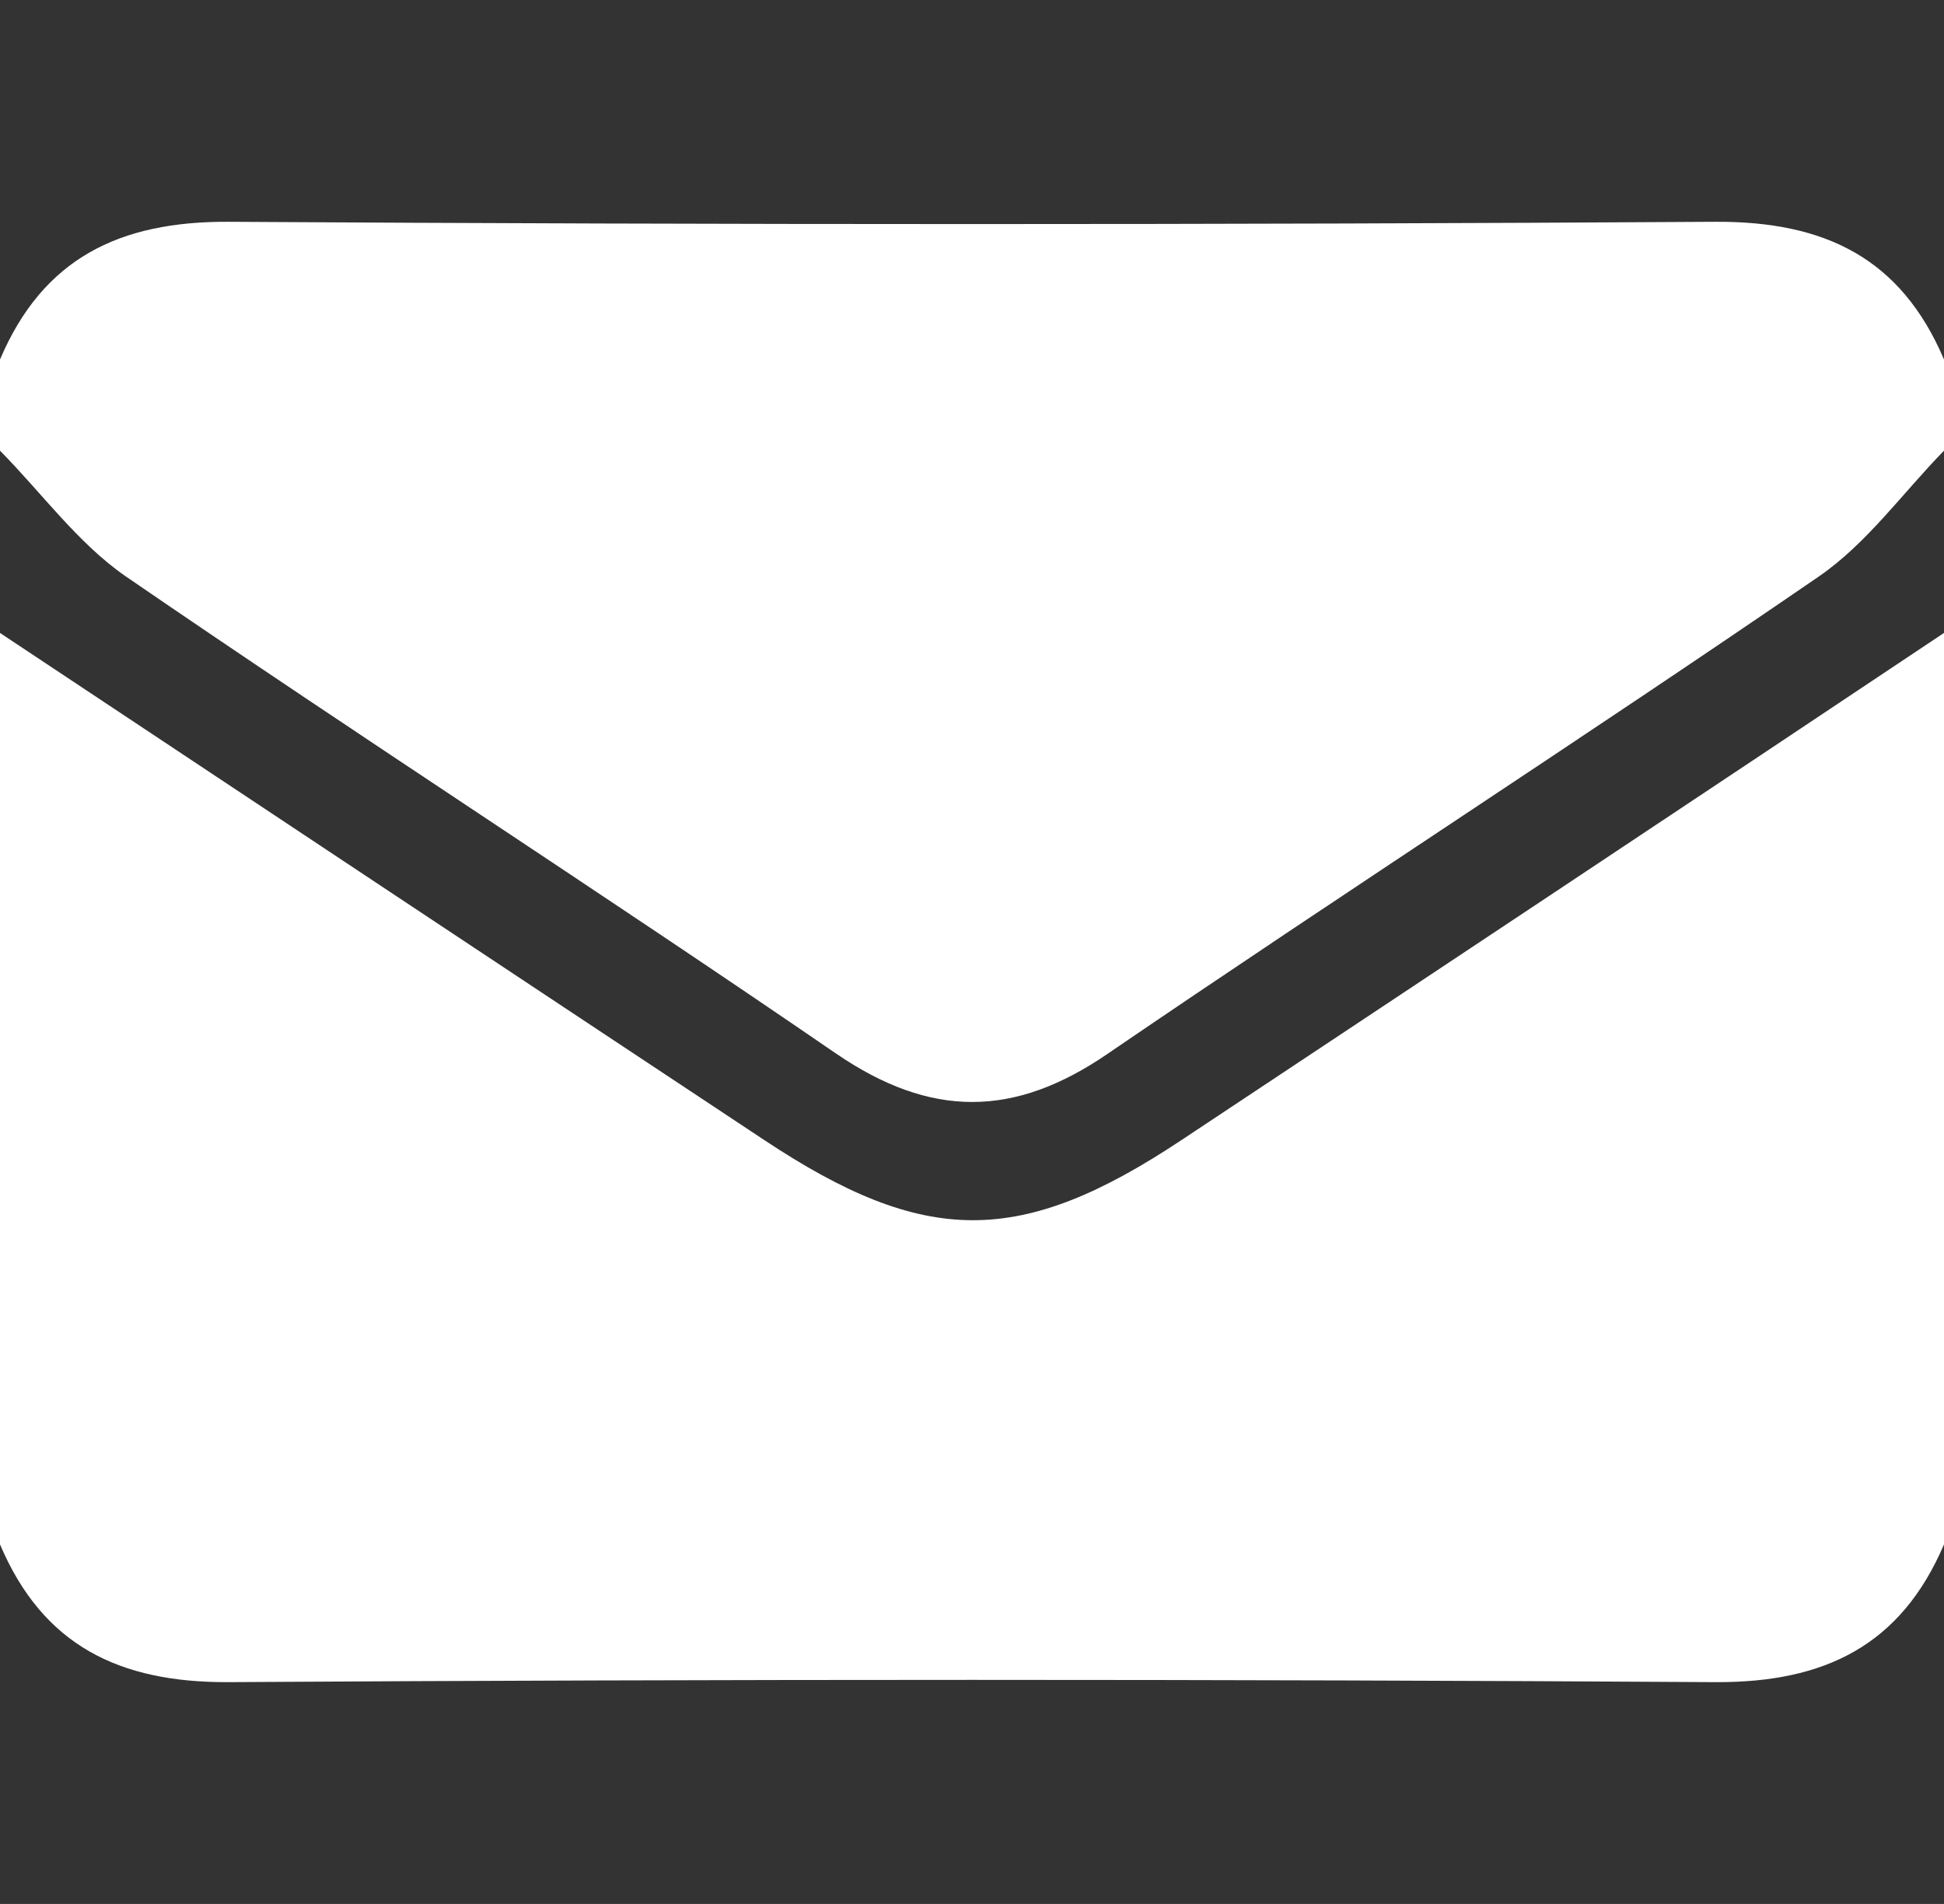
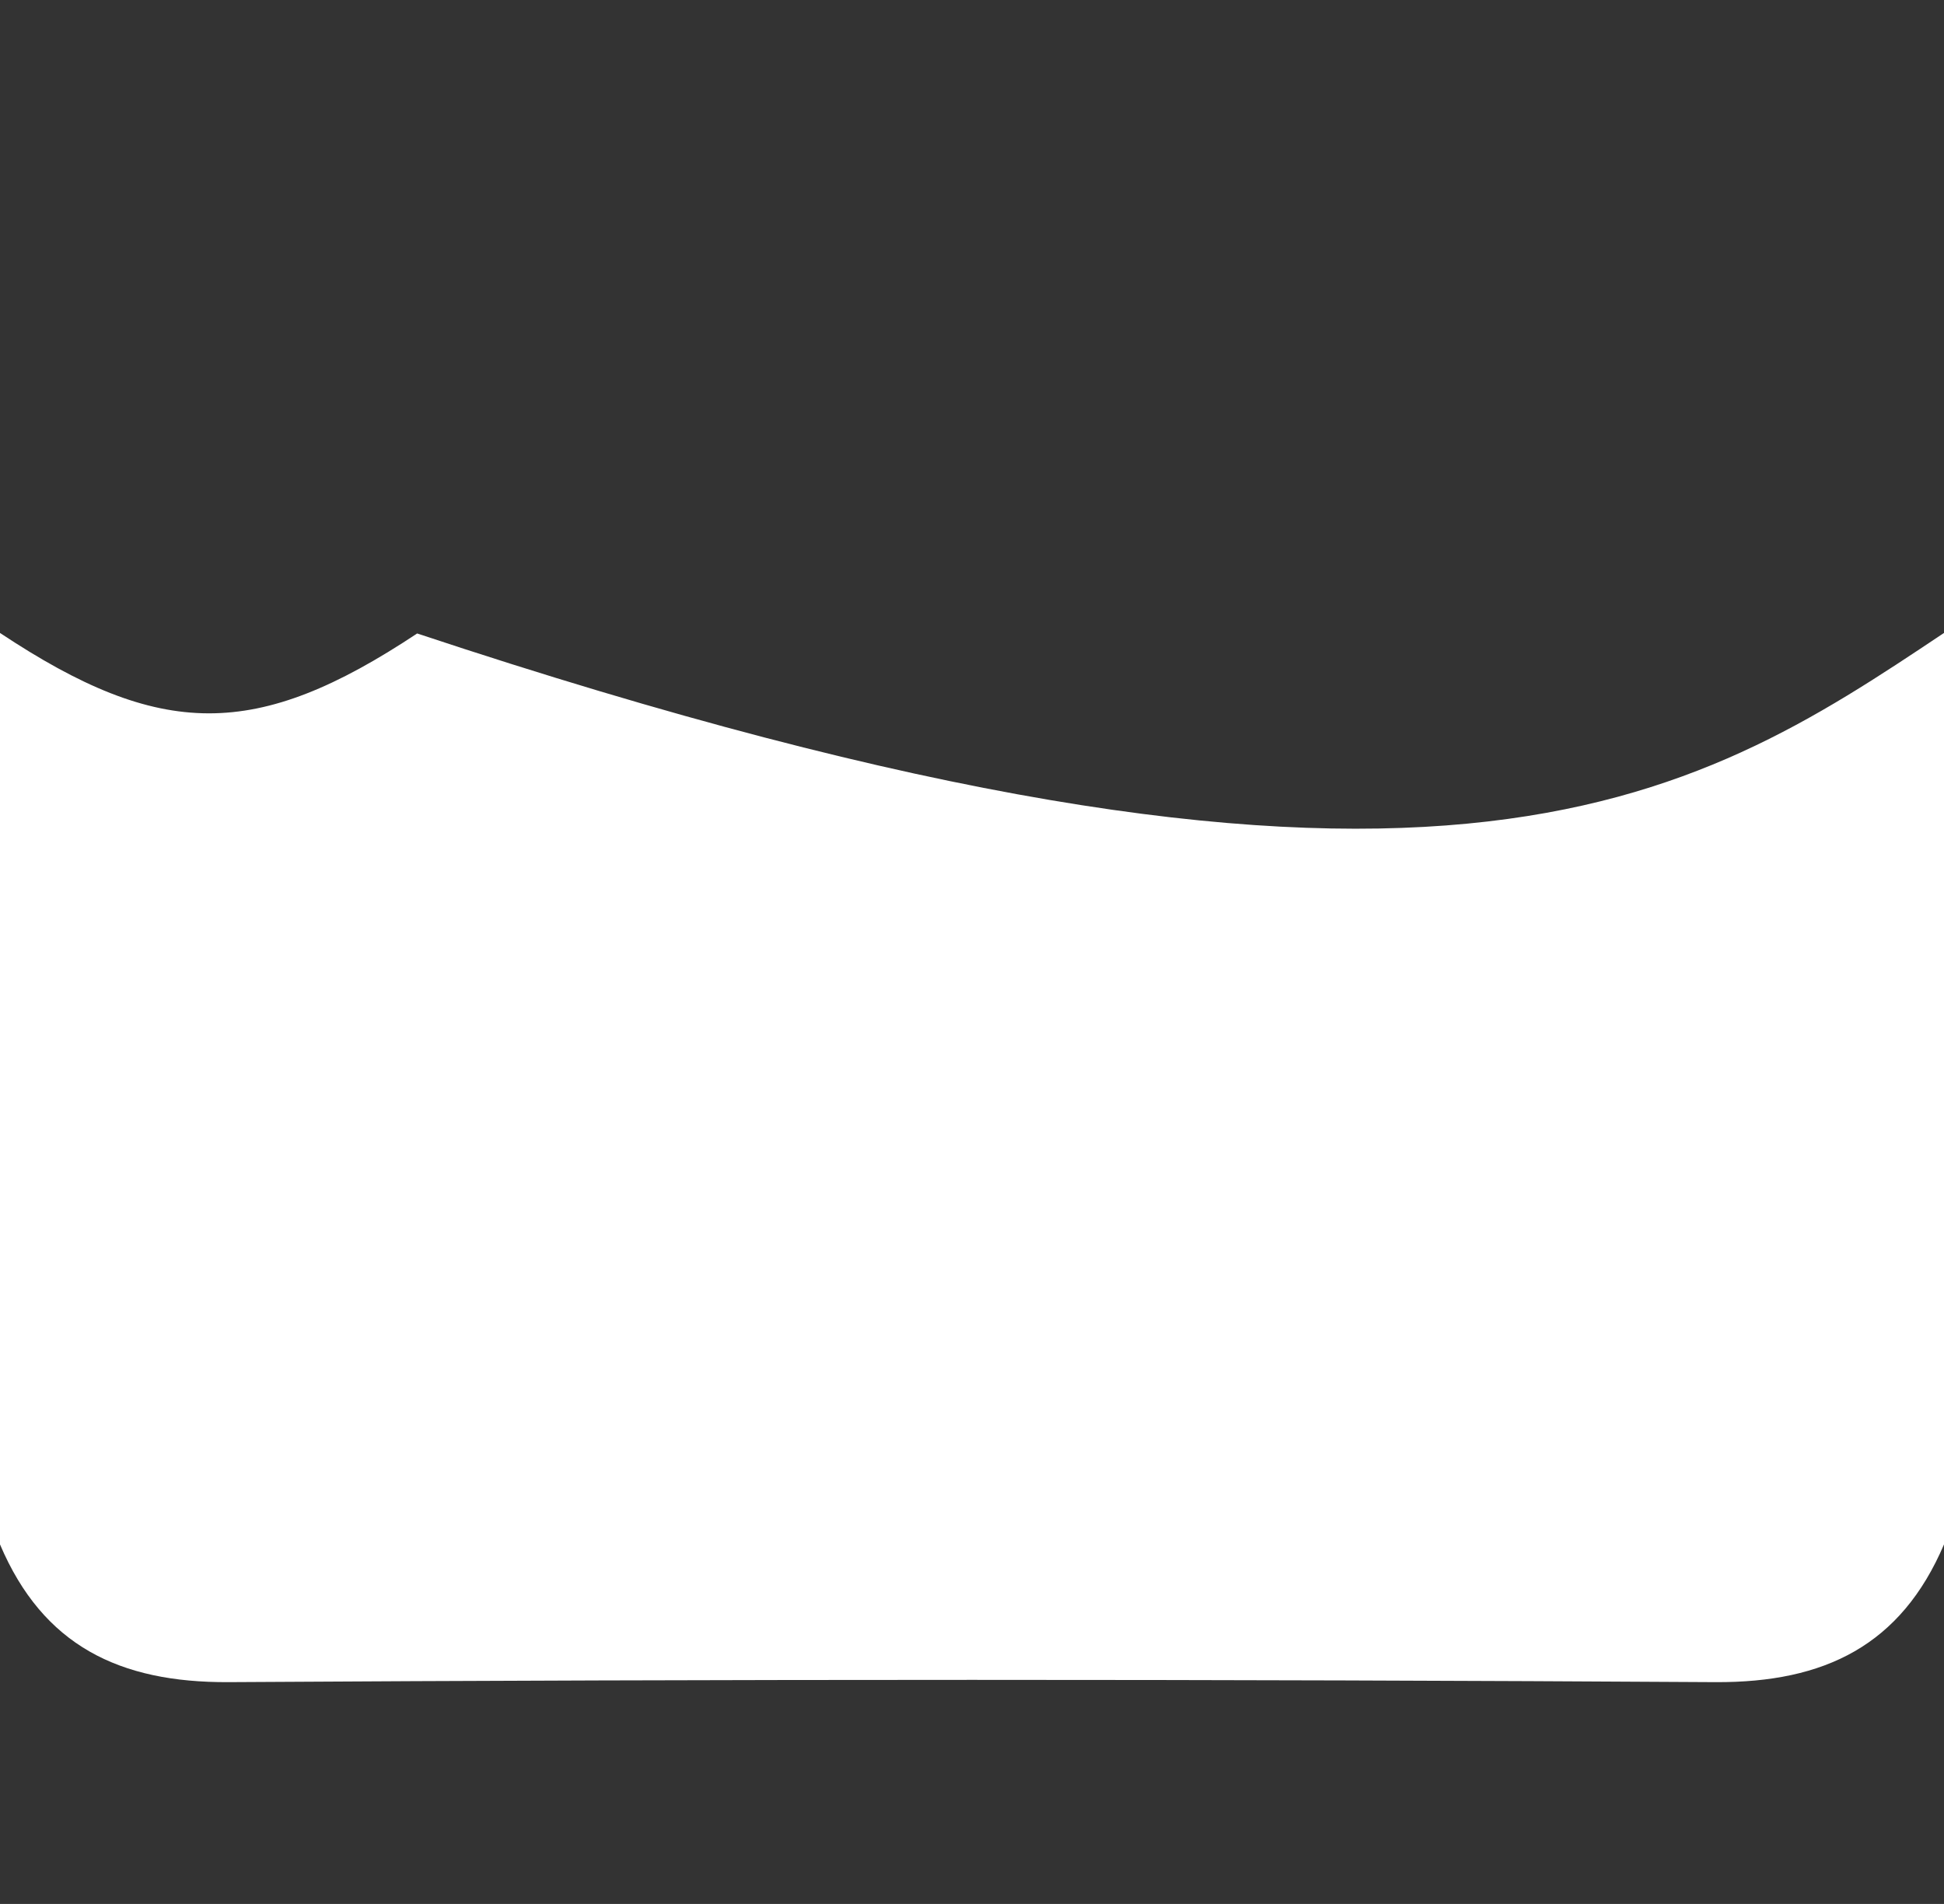
<svg xmlns="http://www.w3.org/2000/svg" version="1.1" id="Layer_1" x="0px" y="0px" viewBox="0 0 384 376" style="enable-background:new 0 0 384 376;" xml:space="preserve">
  <rect x="0" y="0" width="384" height="376" fill="#333333" stroke="none" />
  <style type="text/css">
	.st0{fill:#FFFFFF;}
</style>
  <g id="Layer_2_00000129898681622039760500000004635441669407788976_">
    <g id="Layer_2-2">
-       <path class="st0" d="M384,125v180c-8.5,19.9-23.5,27.3-45.1,27.2c-97.9-0.6-195.9-0.6-293.8,0C23.6,332.3,8.5,325,0,305V125    c50.3,33.4,100.6,66.8,150.9,100.1c31.8,21.1,50.6,21.2,82.4,0.1C283.5,191.9,333.8,158.5,384,125z" />
-       <path class="st0" d="M0,89V71c8.5-20,23.6-27.3,45.1-27.2c97.9,0.6,195.9,0.6,293.8,0c21.6-0.1,36.6,7.2,45.1,27.2v18    c-8.2,8.4-15.3,18.4-24.8,24.9c-46.5,31.9-93.8,62.4-140.4,94.2c-18.5,12.7-35,12.7-53.6,0c-46.5-31.9-93.9-62.4-140.4-94.3    C15.4,107.3,8.2,97.3,0,89z" />
+       <path class="st0" d="M384,125v180c-8.5,19.9-23.5,27.3-45.1,27.2c-97.9-0.6-195.9-0.6-293.8,0C23.6,332.3,8.5,325,0,305V125    c31.8,21.1,50.6,21.2,82.4,0.1C283.5,191.9,333.8,158.5,384,125z" />
    </g>
  </g>
</svg>